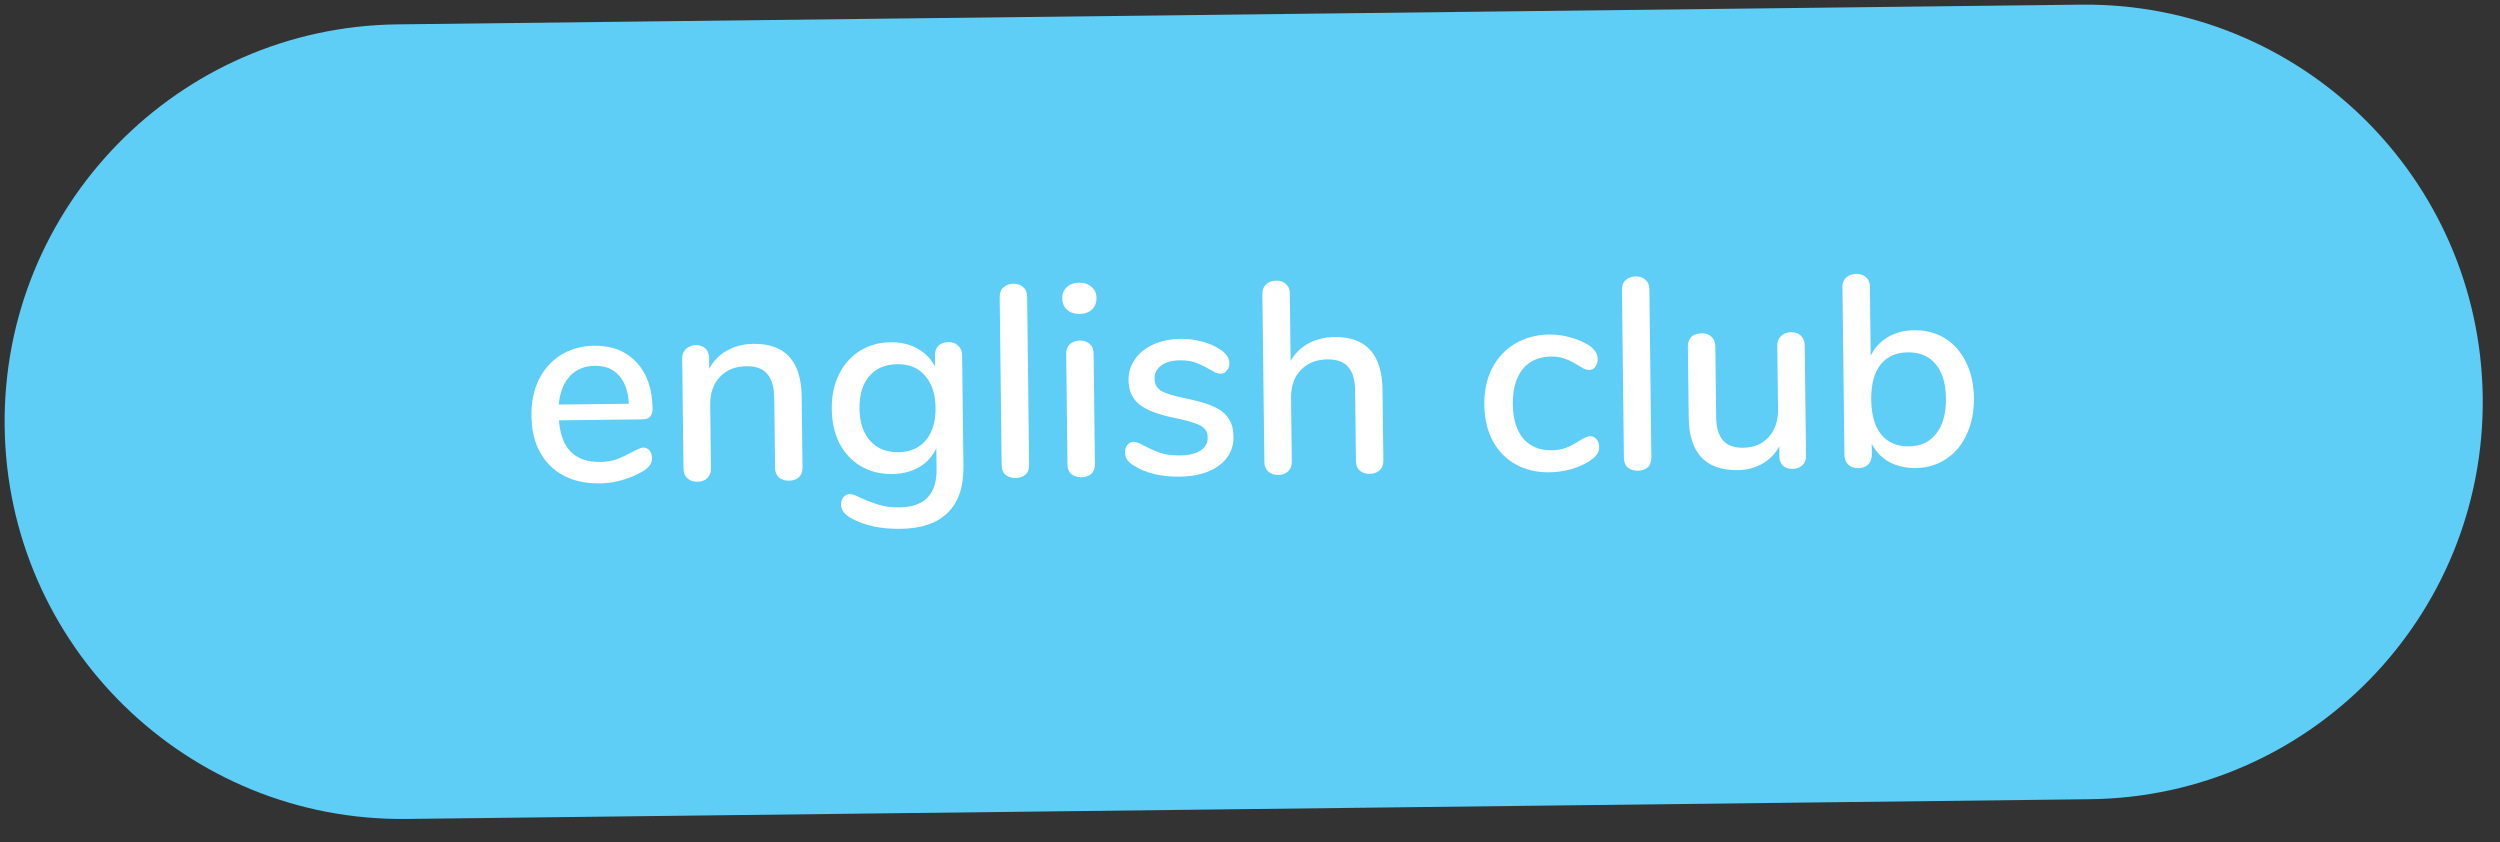
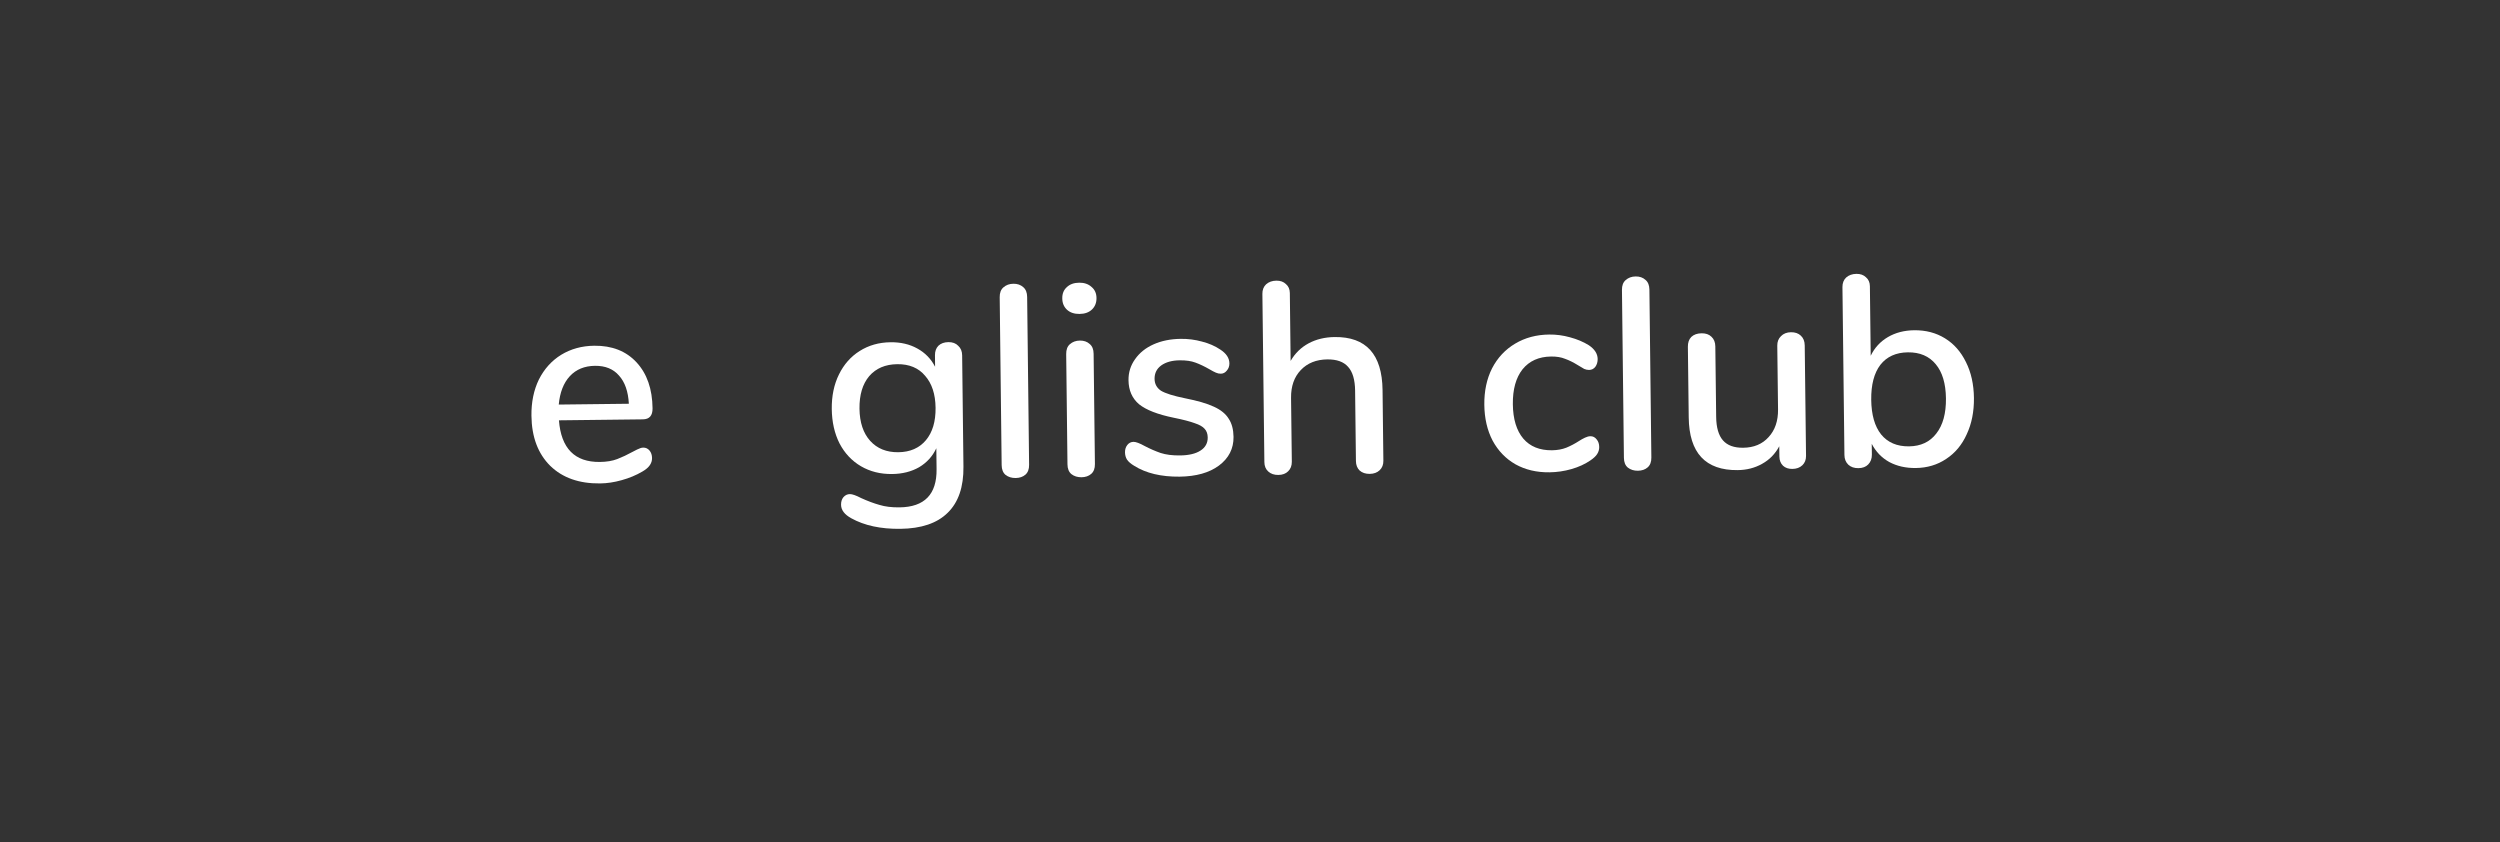
<svg xmlns="http://www.w3.org/2000/svg" width="92" height="31" viewBox="0 0 92 31" fill="none">
  <rect x="0" y="0" width="92" height="31" fill="#333333" stroke="none" />
-   <path d="M0.171 15.688C0.076 7.614 6.545 0.992 14.62 0.897L76.573 0.171C84.647 0.077 91.269 6.546 91.364 14.62C91.458 22.694 84.99 29.317 76.915 29.411L14.962 30.137C6.888 30.232 0.266 23.763 0.171 15.688Z" fill="#5ECEF7" />
  <path d="M23.671 16.472C23.764 16.471 23.841 16.506 23.902 16.579C23.963 16.652 23.994 16.745 23.995 16.858C23.998 17.051 23.88 17.216 23.641 17.352C23.41 17.488 23.154 17.595 22.875 17.671C22.602 17.748 22.34 17.787 22.086 17.79C21.313 17.799 20.7 17.583 20.248 17.142C19.797 16.694 19.566 16.08 19.557 15.3C19.551 14.8 19.642 14.355 19.831 13.966C20.027 13.578 20.3 13.274 20.651 13.057C21.008 12.839 21.414 12.728 21.867 12.723C22.52 12.715 23.039 12.919 23.424 13.334C23.809 13.75 24.006 14.314 24.014 15.027C24.017 15.294 23.899 15.429 23.659 15.432L20.569 15.468C20.648 16.5 21.15 17.011 22.077 17C22.324 16.997 22.537 16.962 22.716 16.893C22.895 16.824 23.084 16.735 23.283 16.626C23.302 16.613 23.356 16.585 23.442 16.544C23.535 16.497 23.611 16.472 23.671 16.472ZM21.895 13.462C21.509 13.467 21.2 13.594 20.97 13.843C20.739 14.092 20.604 14.441 20.562 14.888L23.142 14.858C23.117 14.405 22.996 14.059 22.78 13.822C22.57 13.578 22.276 13.458 21.895 13.462Z" fill="white" />
-   <path d="M27.729 12.654C28.896 12.64 29.487 13.29 29.502 14.603L29.533 17.203C29.535 17.356 29.489 17.477 29.397 17.565C29.311 17.646 29.189 17.687 29.029 17.689C28.875 17.691 28.751 17.649 28.657 17.563C28.569 17.478 28.525 17.361 28.523 17.215L28.493 14.665C28.488 14.252 28.401 13.949 28.232 13.758C28.07 13.567 27.816 13.473 27.469 13.477C27.062 13.482 26.737 13.612 26.494 13.868C26.25 14.125 26.131 14.466 26.136 14.893L26.163 17.242C26.165 17.389 26.119 17.506 26.027 17.594C25.942 17.682 25.822 17.727 25.669 17.728C25.515 17.73 25.392 17.688 25.297 17.603C25.203 17.517 25.155 17.401 25.153 17.254L25.105 13.185C25.104 13.045 25.149 12.931 25.241 12.843C25.34 12.748 25.463 12.7 25.61 12.699C25.756 12.697 25.874 12.739 25.961 12.825C26.049 12.91 26.094 13.023 26.095 13.163L26.1 13.573C26.257 13.278 26.477 13.052 26.762 12.895C27.047 12.739 27.369 12.658 27.729 12.654Z" fill="white" />
  <path d="M34.901 12.59C35.054 12.588 35.175 12.633 35.263 12.726C35.357 12.811 35.405 12.927 35.407 13.074L35.455 17.174C35.463 17.92 35.27 18.486 34.874 18.871C34.486 19.255 33.905 19.452 33.131 19.461C32.411 19.47 31.81 19.34 31.327 19.072C31.078 18.935 30.953 18.77 30.951 18.576C30.949 18.463 30.978 18.369 31.038 18.296C31.103 18.221 31.183 18.184 31.276 18.183C31.363 18.182 31.5 18.23 31.688 18.328C31.929 18.438 32.154 18.522 32.361 18.58C32.568 18.644 32.815 18.675 33.102 18.671C34.022 18.66 34.477 18.192 34.466 17.265L34.457 16.495C34.32 16.79 34.109 17.023 33.825 17.193C33.54 17.356 33.208 17.44 32.828 17.444C32.401 17.449 32.02 17.354 31.684 17.158C31.349 16.962 31.085 16.681 30.894 16.317C30.71 15.953 30.615 15.53 30.609 15.05C30.604 14.57 30.692 14.146 30.875 13.777C31.057 13.408 31.31 13.122 31.634 12.918C31.965 12.708 32.344 12.6 32.771 12.595C33.144 12.59 33.472 12.667 33.754 12.823C34.042 12.98 34.261 13.204 34.411 13.496L34.407 13.076C34.405 12.929 34.447 12.812 34.532 12.724C34.625 12.636 34.748 12.592 34.901 12.59ZM33.058 16.642C33.492 16.637 33.83 16.489 34.073 16.2C34.316 15.91 34.435 15.512 34.429 15.005C34.423 14.505 34.295 14.114 34.045 13.83C33.802 13.539 33.46 13.397 33.02 13.402C32.58 13.407 32.235 13.554 31.985 13.844C31.742 14.134 31.623 14.532 31.629 15.038C31.635 15.545 31.767 15.94 32.023 16.224C32.28 16.508 32.625 16.647 33.058 16.642Z" fill="white" />
  <path d="M37.377 17.591C37.23 17.593 37.106 17.554 37.005 17.476C36.911 17.397 36.863 17.277 36.861 17.117L36.789 10.938C36.787 10.778 36.832 10.657 36.925 10.576C37.024 10.488 37.147 10.443 37.293 10.442C37.44 10.44 37.56 10.482 37.655 10.567C37.749 10.646 37.797 10.766 37.799 10.926L37.871 17.105C37.873 17.265 37.828 17.386 37.736 17.467C37.643 17.548 37.524 17.589 37.377 17.591Z" fill="white" />
  <path d="M39.799 17.563C39.652 17.564 39.528 17.526 39.427 17.447C39.333 17.368 39.285 17.249 39.283 17.089L39.236 13.029C39.234 12.869 39.279 12.748 39.371 12.667C39.47 12.58 39.593 12.535 39.74 12.533C39.886 12.531 40.007 12.573 40.101 12.659C40.196 12.738 40.243 12.857 40.245 13.017L40.293 17.077C40.295 17.237 40.25 17.358 40.157 17.439C40.065 17.52 39.945 17.561 39.799 17.563ZM39.728 11.553C39.535 11.555 39.381 11.504 39.266 11.399C39.152 11.293 39.093 11.154 39.092 10.981C39.089 10.807 39.145 10.67 39.257 10.569C39.369 10.461 39.521 10.405 39.715 10.403C39.901 10.401 40.052 10.453 40.167 10.558C40.288 10.657 40.349 10.793 40.351 10.966C40.353 11.139 40.298 11.28 40.186 11.388C40.074 11.496 39.922 11.551 39.728 11.553Z" fill="white" />
  <path d="M43.41 17.541C42.73 17.548 42.172 17.415 41.736 17.14C41.615 17.068 41.527 16.992 41.473 16.913C41.425 16.834 41.401 16.744 41.4 16.644C41.399 16.537 41.428 16.447 41.487 16.373C41.546 16.299 41.622 16.261 41.715 16.26C41.802 16.259 41.939 16.311 42.127 16.415C42.328 16.52 42.523 16.604 42.71 16.669C42.904 16.733 43.145 16.764 43.431 16.76C43.751 16.756 44.001 16.697 44.179 16.581C44.358 16.466 44.446 16.305 44.444 16.098C44.442 15.965 44.404 15.859 44.33 15.78C44.262 15.7 44.142 15.632 43.968 15.574C43.793 15.509 43.536 15.442 43.195 15.373C42.607 15.253 42.182 15.088 41.919 14.878C41.663 14.661 41.533 14.366 41.529 13.992C41.525 13.706 41.606 13.448 41.77 13.219C41.934 12.984 42.161 12.801 42.453 12.671C42.745 12.541 43.078 12.474 43.451 12.47C43.718 12.466 43.978 12.5 44.232 12.57C44.486 12.634 44.711 12.732 44.906 12.863C45.127 13.007 45.239 13.175 45.242 13.369C45.243 13.475 45.211 13.566 45.145 13.64C45.086 13.714 45.013 13.751 44.926 13.752C44.866 13.753 44.806 13.741 44.746 13.714C44.685 13.689 44.605 13.646 44.504 13.587C44.323 13.483 44.152 13.402 43.991 13.343C43.837 13.285 43.644 13.257 43.41 13.26C43.13 13.263 42.904 13.326 42.733 13.448C42.567 13.57 42.486 13.734 42.488 13.941C42.49 14.128 42.569 14.273 42.723 14.378C42.885 14.476 43.182 14.57 43.617 14.658C44.065 14.746 44.416 14.848 44.67 14.966C44.925 15.082 45.107 15.23 45.216 15.409C45.331 15.581 45.39 15.804 45.394 16.077C45.399 16.51 45.219 16.863 44.856 17.134C44.499 17.398 44.017 17.533 43.41 17.541Z" fill="white" />
  <path d="M49.115 12.403C50.275 12.39 50.862 13.04 50.878 14.353L50.908 16.953C50.91 17.099 50.865 17.216 50.772 17.304C50.68 17.392 50.557 17.437 50.404 17.439C50.251 17.44 50.127 17.398 50.032 17.313C49.945 17.227 49.9 17.111 49.898 16.964L49.868 14.375C49.863 13.975 49.777 13.682 49.608 13.498C49.446 13.313 49.191 13.222 48.844 13.226C48.438 13.231 48.113 13.362 47.869 13.618C47.625 13.874 47.506 14.216 47.511 14.642L47.539 16.992C47.54 17.139 47.495 17.256 47.403 17.344C47.317 17.431 47.197 17.476 47.044 17.478C46.891 17.48 46.767 17.438 46.673 17.352C46.578 17.267 46.53 17.151 46.529 17.004L46.456 10.814C46.454 10.668 46.5 10.55 46.592 10.463C46.691 10.375 46.817 10.33 46.971 10.328C47.117 10.326 47.234 10.368 47.322 10.454C47.416 10.533 47.464 10.643 47.466 10.783L47.495 13.282C47.658 13 47.879 12.784 48.158 12.634C48.436 12.485 48.755 12.408 49.115 12.403Z" fill="white" />
  <path d="M57.022 17.381C56.549 17.387 56.131 17.288 55.769 17.086C55.413 16.883 55.133 16.593 54.928 16.215C54.731 15.838 54.629 15.399 54.623 14.899C54.617 14.392 54.712 13.944 54.907 13.556C55.109 13.166 55.392 12.863 55.757 12.646C56.121 12.428 56.539 12.316 57.013 12.311C57.266 12.308 57.52 12.341 57.774 12.412C58.035 12.482 58.266 12.579 58.468 12.704C58.682 12.848 58.791 13.017 58.794 13.21C58.795 13.323 58.766 13.42 58.707 13.501C58.648 13.575 58.572 13.613 58.478 13.614C58.418 13.614 58.358 13.602 58.298 13.576C58.237 13.543 58.16 13.497 58.066 13.438C57.898 13.334 57.741 13.256 57.593 13.204C57.453 13.146 57.282 13.118 57.082 13.12C56.629 13.125 56.278 13.283 56.028 13.592C55.785 13.902 55.666 14.33 55.673 14.877C55.679 15.423 55.807 15.845 56.058 16.142C56.308 16.433 56.659 16.575 57.113 16.57C57.313 16.567 57.489 16.535 57.642 16.474C57.794 16.412 57.95 16.33 58.109 16.228C58.182 16.181 58.254 16.14 58.327 16.106C58.4 16.071 58.467 16.054 58.527 16.053C58.62 16.052 58.697 16.091 58.758 16.171C58.819 16.243 58.85 16.336 58.851 16.45C58.852 16.543 58.827 16.63 58.775 16.71C58.729 16.784 58.646 16.862 58.527 16.943C58.329 17.079 58.097 17.185 57.831 17.262C57.565 17.338 57.295 17.378 57.022 17.381Z" fill="white" />
  <path d="M60.276 17.323C60.129 17.325 60.005 17.286 59.904 17.207C59.81 17.128 59.762 17.009 59.76 16.849L59.688 10.669C59.686 10.509 59.731 10.389 59.824 10.308C59.922 10.22 60.045 10.175 60.192 10.173C60.339 10.172 60.459 10.213 60.553 10.299C60.648 10.378 60.696 10.497 60.698 10.657L60.77 16.837C60.772 16.997 60.727 17.117 60.634 17.199C60.542 17.28 60.422 17.321 60.276 17.323Z" fill="white" />
  <path d="M65.908 12.226C66.062 12.225 66.182 12.267 66.27 12.352C66.364 12.438 66.412 12.557 66.414 12.711L66.462 16.78C66.463 16.92 66.418 17.034 66.326 17.122C66.233 17.21 66.111 17.255 65.957 17.256C65.817 17.258 65.703 17.219 65.616 17.14C65.528 17.055 65.484 16.942 65.482 16.802L65.477 16.422C65.327 16.704 65.117 16.919 64.845 17.069C64.58 17.219 64.281 17.296 63.948 17.3C62.761 17.314 62.16 16.667 62.145 15.361L62.114 12.761C62.112 12.608 62.154 12.487 62.24 12.399C62.332 12.312 62.459 12.267 62.618 12.265C62.772 12.263 62.892 12.305 62.98 12.391C63.074 12.476 63.122 12.596 63.124 12.749L63.155 15.339C63.159 15.732 63.243 16.021 63.405 16.206C63.567 16.391 63.815 16.481 64.148 16.477C64.541 16.473 64.853 16.343 65.084 16.086C65.32 15.83 65.436 15.492 65.432 15.072L65.404 12.722C65.402 12.576 65.448 12.459 65.54 12.371C65.632 12.276 65.755 12.228 65.908 12.226Z" fill="white" />
  <path d="M70.441 12.153C70.868 12.148 71.246 12.247 71.575 12.45C71.904 12.653 72.16 12.943 72.345 13.321C72.536 13.699 72.635 14.141 72.641 14.648C72.646 15.148 72.558 15.592 72.376 15.981C72.201 16.37 71.948 16.673 71.617 16.89C71.293 17.107 70.921 17.218 70.501 17.223C70.134 17.227 69.81 17.154 69.528 17.004C69.246 16.848 69.03 16.623 68.88 16.332L68.885 16.732C68.886 16.879 68.841 16.999 68.749 17.093C68.663 17.181 68.544 17.226 68.39 17.228C68.237 17.23 68.113 17.188 68.019 17.102C67.924 17.01 67.876 16.89 67.875 16.744L67.802 10.564C67.801 10.418 67.846 10.3 67.938 10.213C68.037 10.125 68.163 10.08 68.317 10.078C68.463 10.076 68.581 10.118 68.668 10.204C68.762 10.283 68.81 10.392 68.812 10.532L68.842 13.092C68.985 12.797 69.196 12.568 69.474 12.405C69.752 12.242 70.075 12.158 70.441 12.153ZM70.251 16.426C70.684 16.421 71.019 16.264 71.256 15.954C71.499 15.645 71.617 15.213 71.611 14.66C71.604 14.113 71.479 13.695 71.236 13.404C70.992 13.107 70.651 12.961 70.211 12.966C69.771 12.971 69.432 13.125 69.196 13.428C68.966 13.731 68.855 14.159 68.861 14.712C68.868 15.265 68.989 15.691 69.226 15.988C69.469 16.285 69.811 16.431 70.251 16.426Z" fill="white" />
</svg>